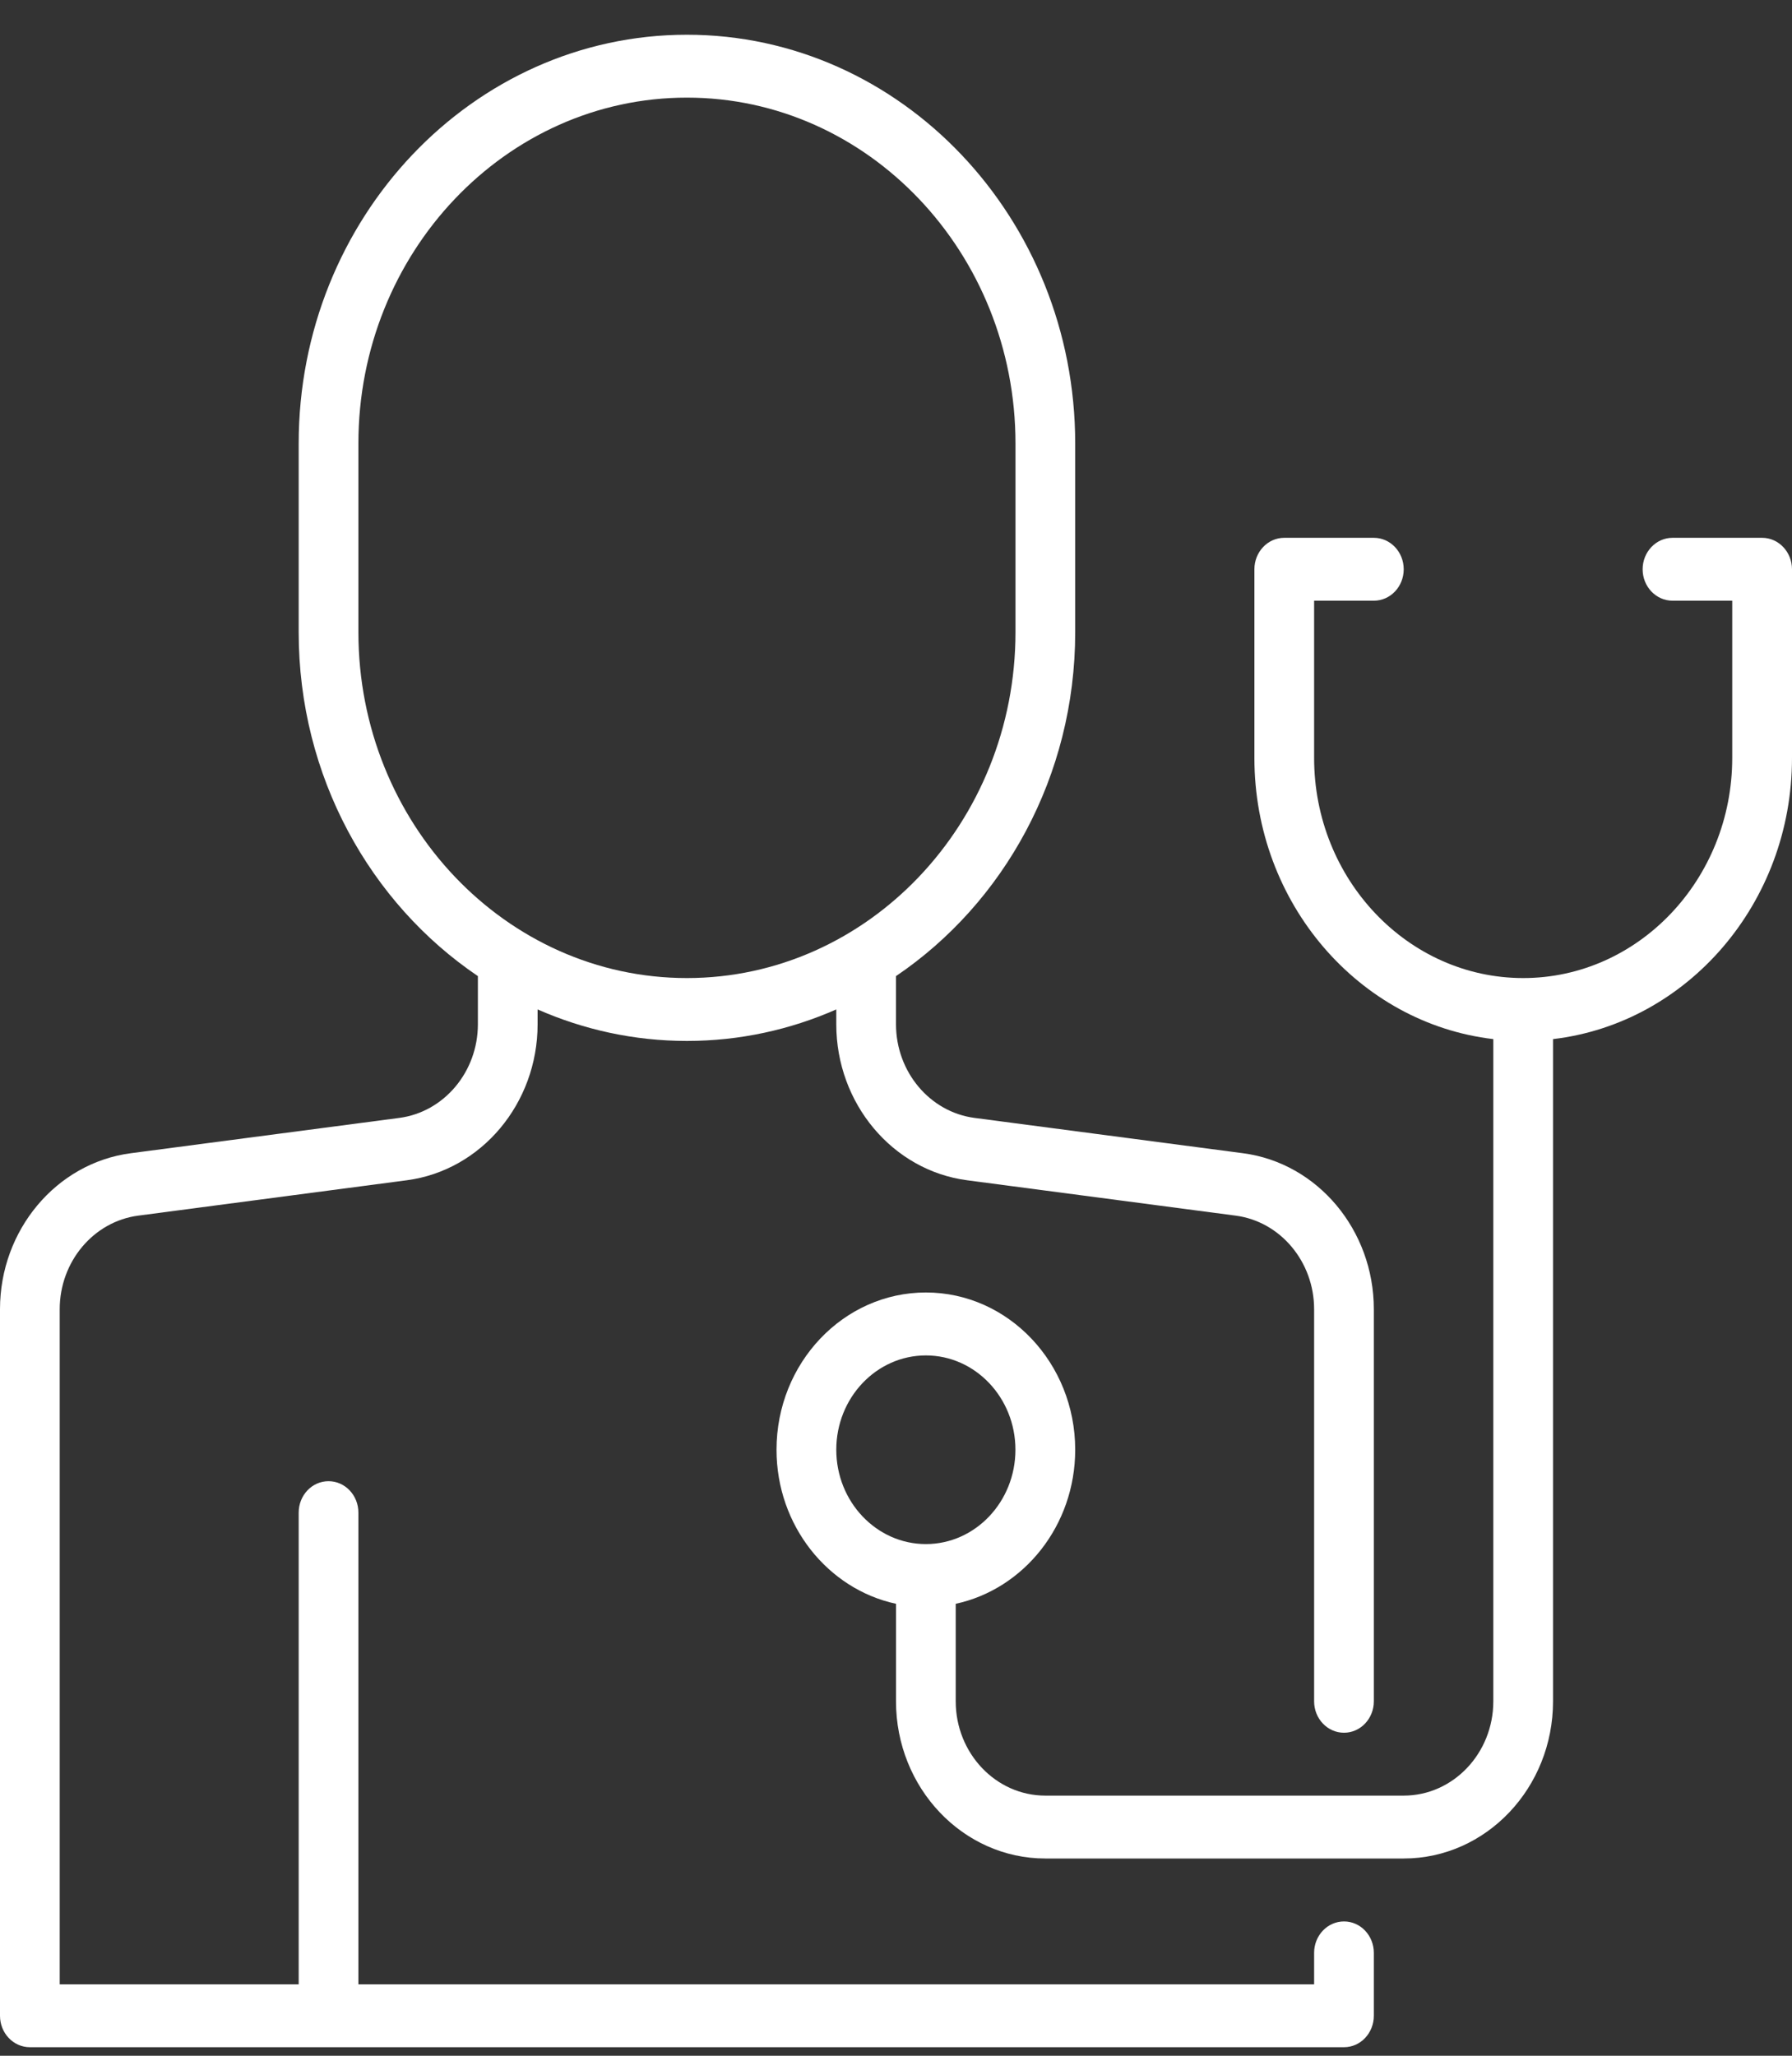
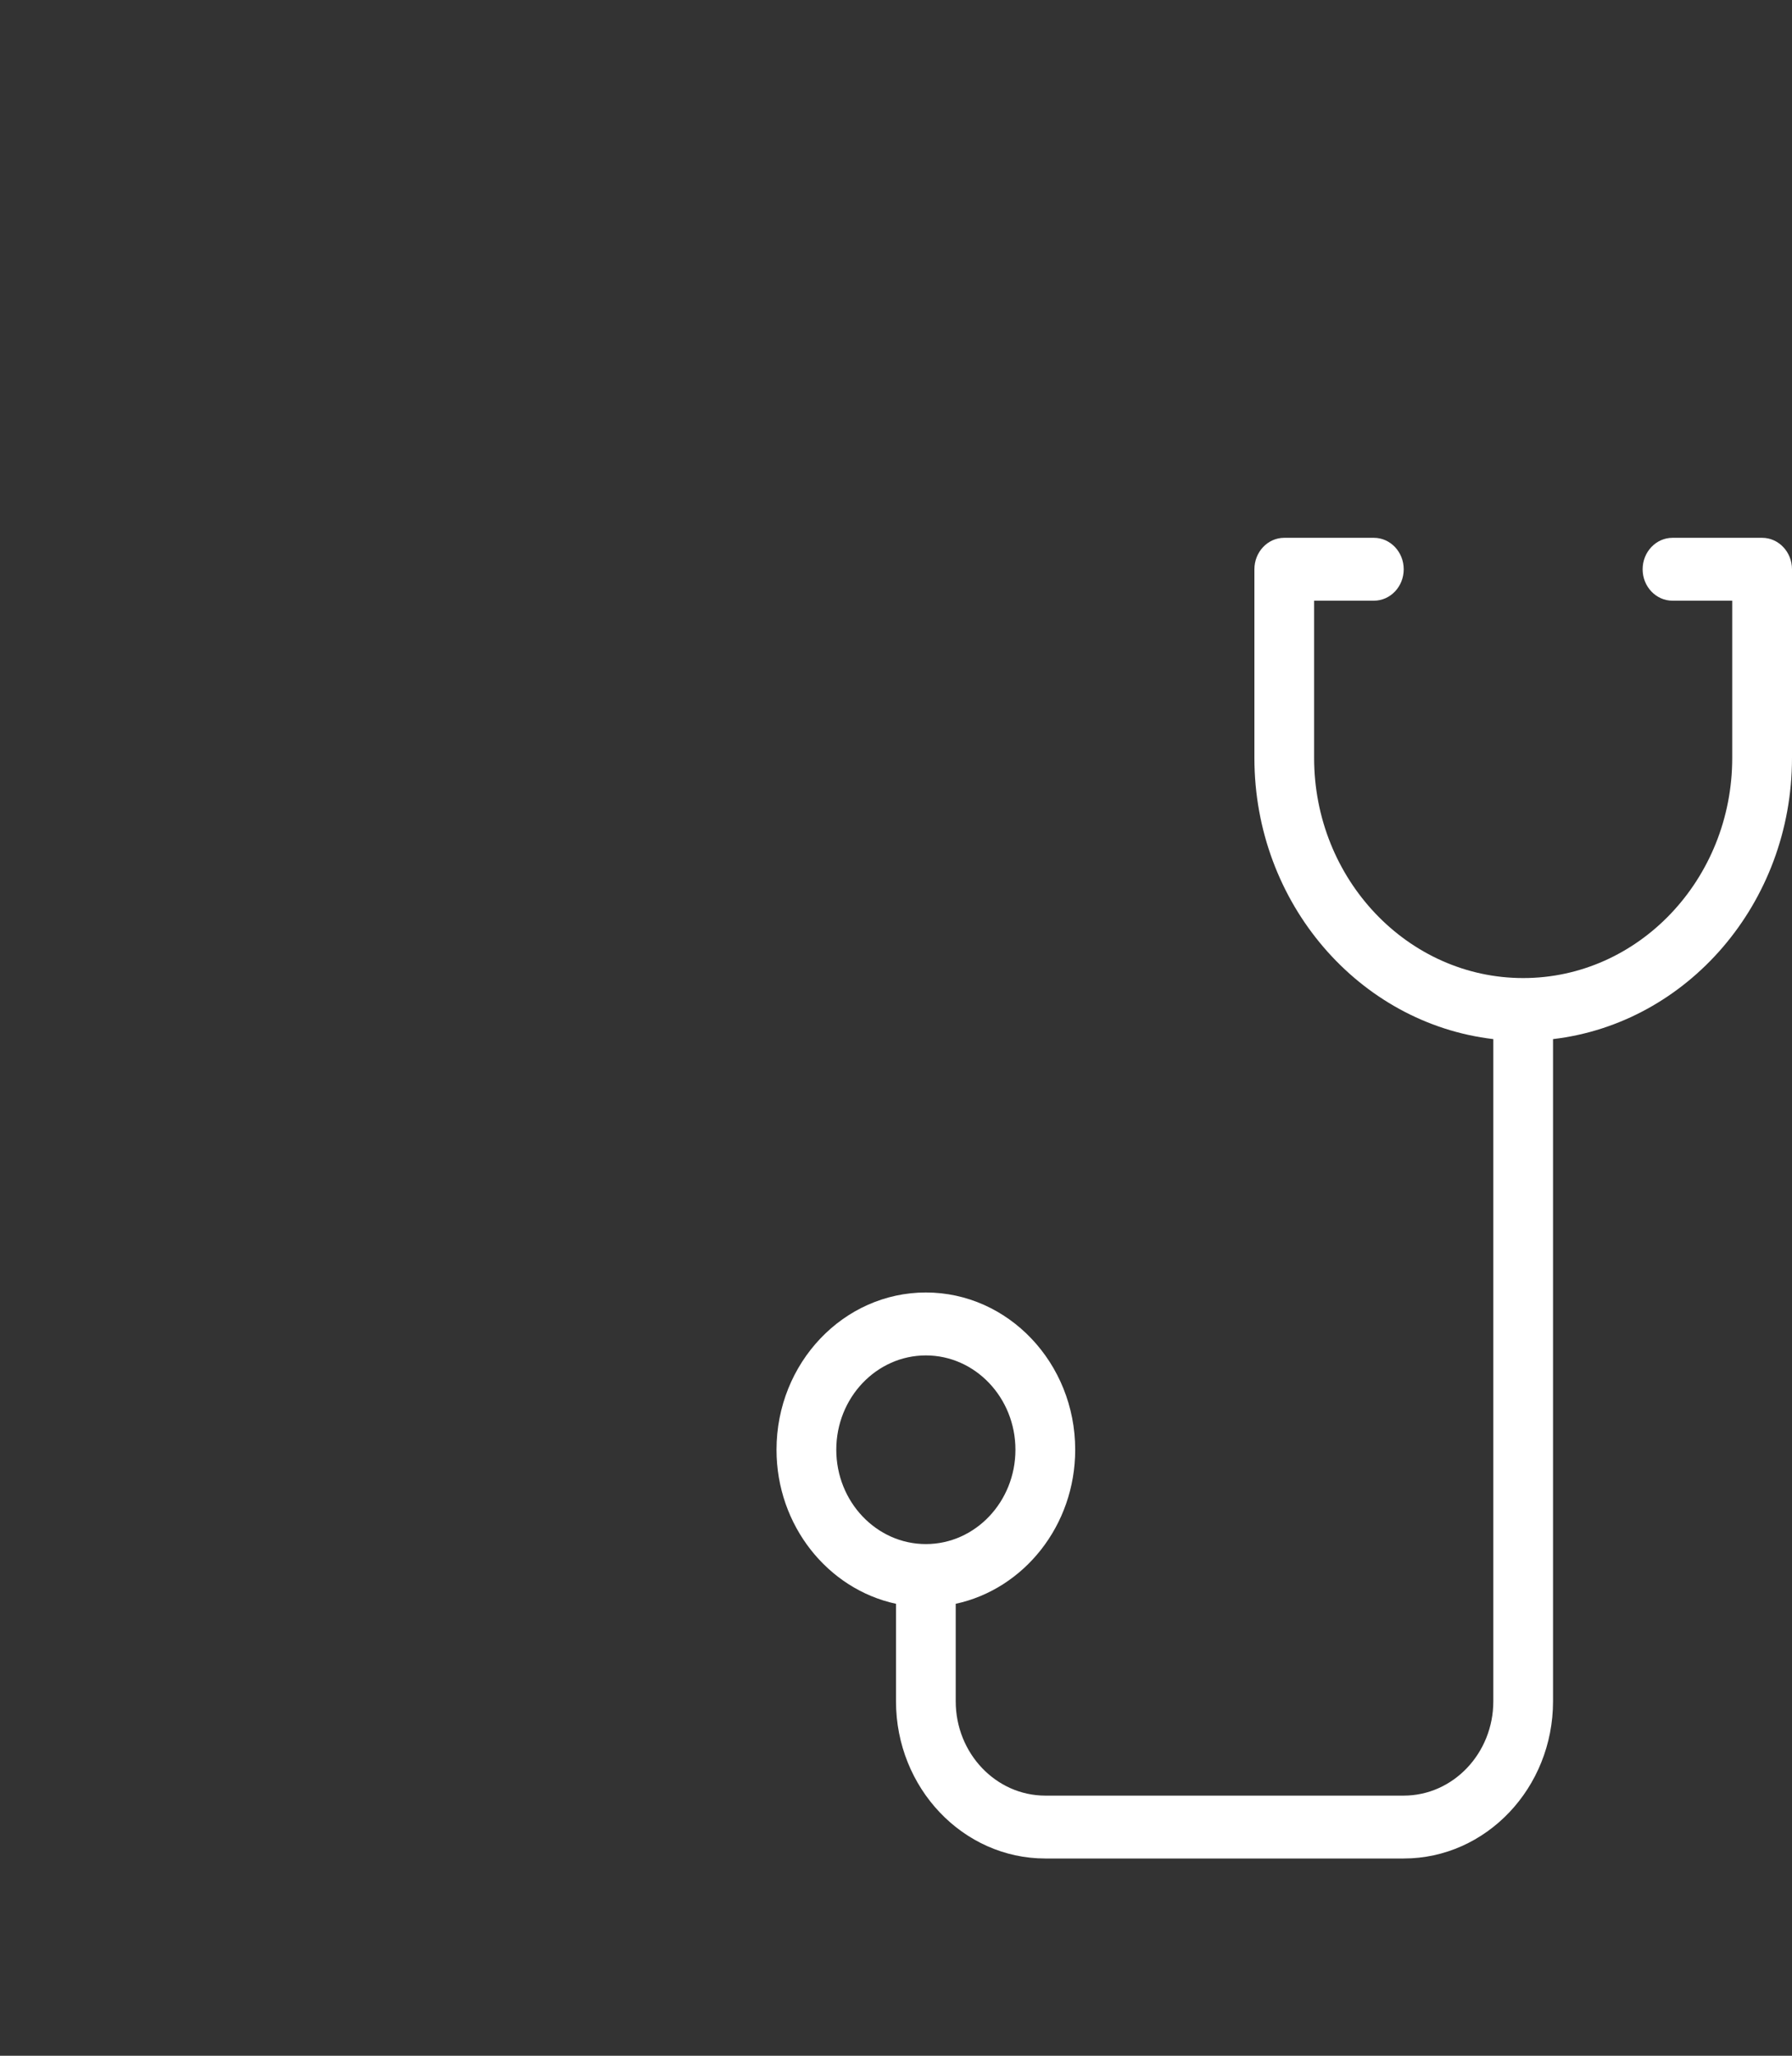
<svg xmlns="http://www.w3.org/2000/svg" width="34" height="39" viewBox="0 0 34 39" fill="none">
  <rect x="0" y="0" width="34" height="39" fill="#333333" stroke="none" />
-   <path d="M25.5 36.452C25.186 36.452 24.933 36.719 24.933 37.048V37.645H6.8V28.697C6.8 28.367 6.547 28.1 6.233 28.1C5.92 28.1 5.667 28.367 5.667 28.697V37.645H1.133V24.837C1.133 23.937 1.774 23.173 2.623 23.062L7.718 22.391C9.133 22.205 10.2 20.933 10.2 19.432V19.15C11.073 19.534 12.03 19.748 13.033 19.748C14.037 19.748 14.994 19.534 15.867 19.15V19.432C15.867 20.933 16.934 22.206 18.349 22.391L23.444 23.062C24.293 23.173 24.933 23.937 24.933 24.837V32.276C24.933 32.605 25.186 32.872 25.5 32.872C25.813 32.872 26.066 32.605 26.066 32.276V24.837C26.066 23.336 24.999 22.064 23.584 21.878L18.489 21.208C17.64 21.096 17 20.332 17 19.432V18.518C19.041 17.137 20.4 14.732 20.4 11.993V8.414C20.4 4.138 17.095 0.659 13.033 0.659C8.971 0.659 5.667 4.138 5.667 8.414V11.993C5.667 14.732 7.025 17.137 9.067 18.518V19.432C9.067 20.332 8.426 21.096 7.577 21.208L2.482 21.878C1.067 22.064 0 23.337 0 24.837V38.241C0 38.571 0.253 38.838 0.567 38.838H25.5C25.813 38.838 26.066 38.571 26.066 38.241V37.048C26.066 36.719 25.813 36.452 25.5 36.452ZM6.8 11.993V8.414C6.8 4.796 9.596 1.852 13.033 1.852C16.47 1.852 19.267 4.796 19.267 8.414V11.993C19.267 15.611 16.47 18.555 13.033 18.555C9.596 18.555 6.8 15.611 6.8 11.993Z" fill="white" />
  <path d="M33.433 10.203H31.733C31.42 10.203 31.166 10.471 31.166 10.8C31.166 11.129 31.42 11.396 31.733 11.396H32.866V14.379C32.866 16.682 31.086 18.555 28.9 18.555C26.713 18.555 24.933 16.682 24.933 14.379V11.396H26.066C26.38 11.396 26.633 11.129 26.633 10.8C26.633 10.471 26.38 10.203 26.066 10.203H24.366C24.053 10.203 23.8 10.471 23.8 10.8V14.379C23.8 17.138 25.787 19.415 28.333 19.713V32.276C28.333 33.262 27.57 34.065 26.633 34.065H19.833C18.896 34.065 18.133 33.262 18.133 32.276V30.426C19.424 30.148 20.4 28.944 20.4 27.503C20.4 25.858 19.129 24.52 17.567 24.52C16.004 24.52 14.733 25.858 14.733 27.503C14.733 28.943 15.708 30.148 17 30.426V32.276C17 33.92 18.271 35.258 19.833 35.258H26.633C28.195 35.258 29.466 33.92 29.466 32.276V19.713C32.012 19.415 34 17.138 34 14.379V10.8C34 10.471 33.746 10.203 33.433 10.203ZM15.867 27.503C15.867 26.517 16.629 25.714 17.567 25.714C18.504 25.714 19.266 26.517 19.266 27.503C19.266 28.49 18.504 29.293 17.567 29.293C16.629 29.293 15.867 28.49 15.867 27.503Z" fill="white" />
</svg>